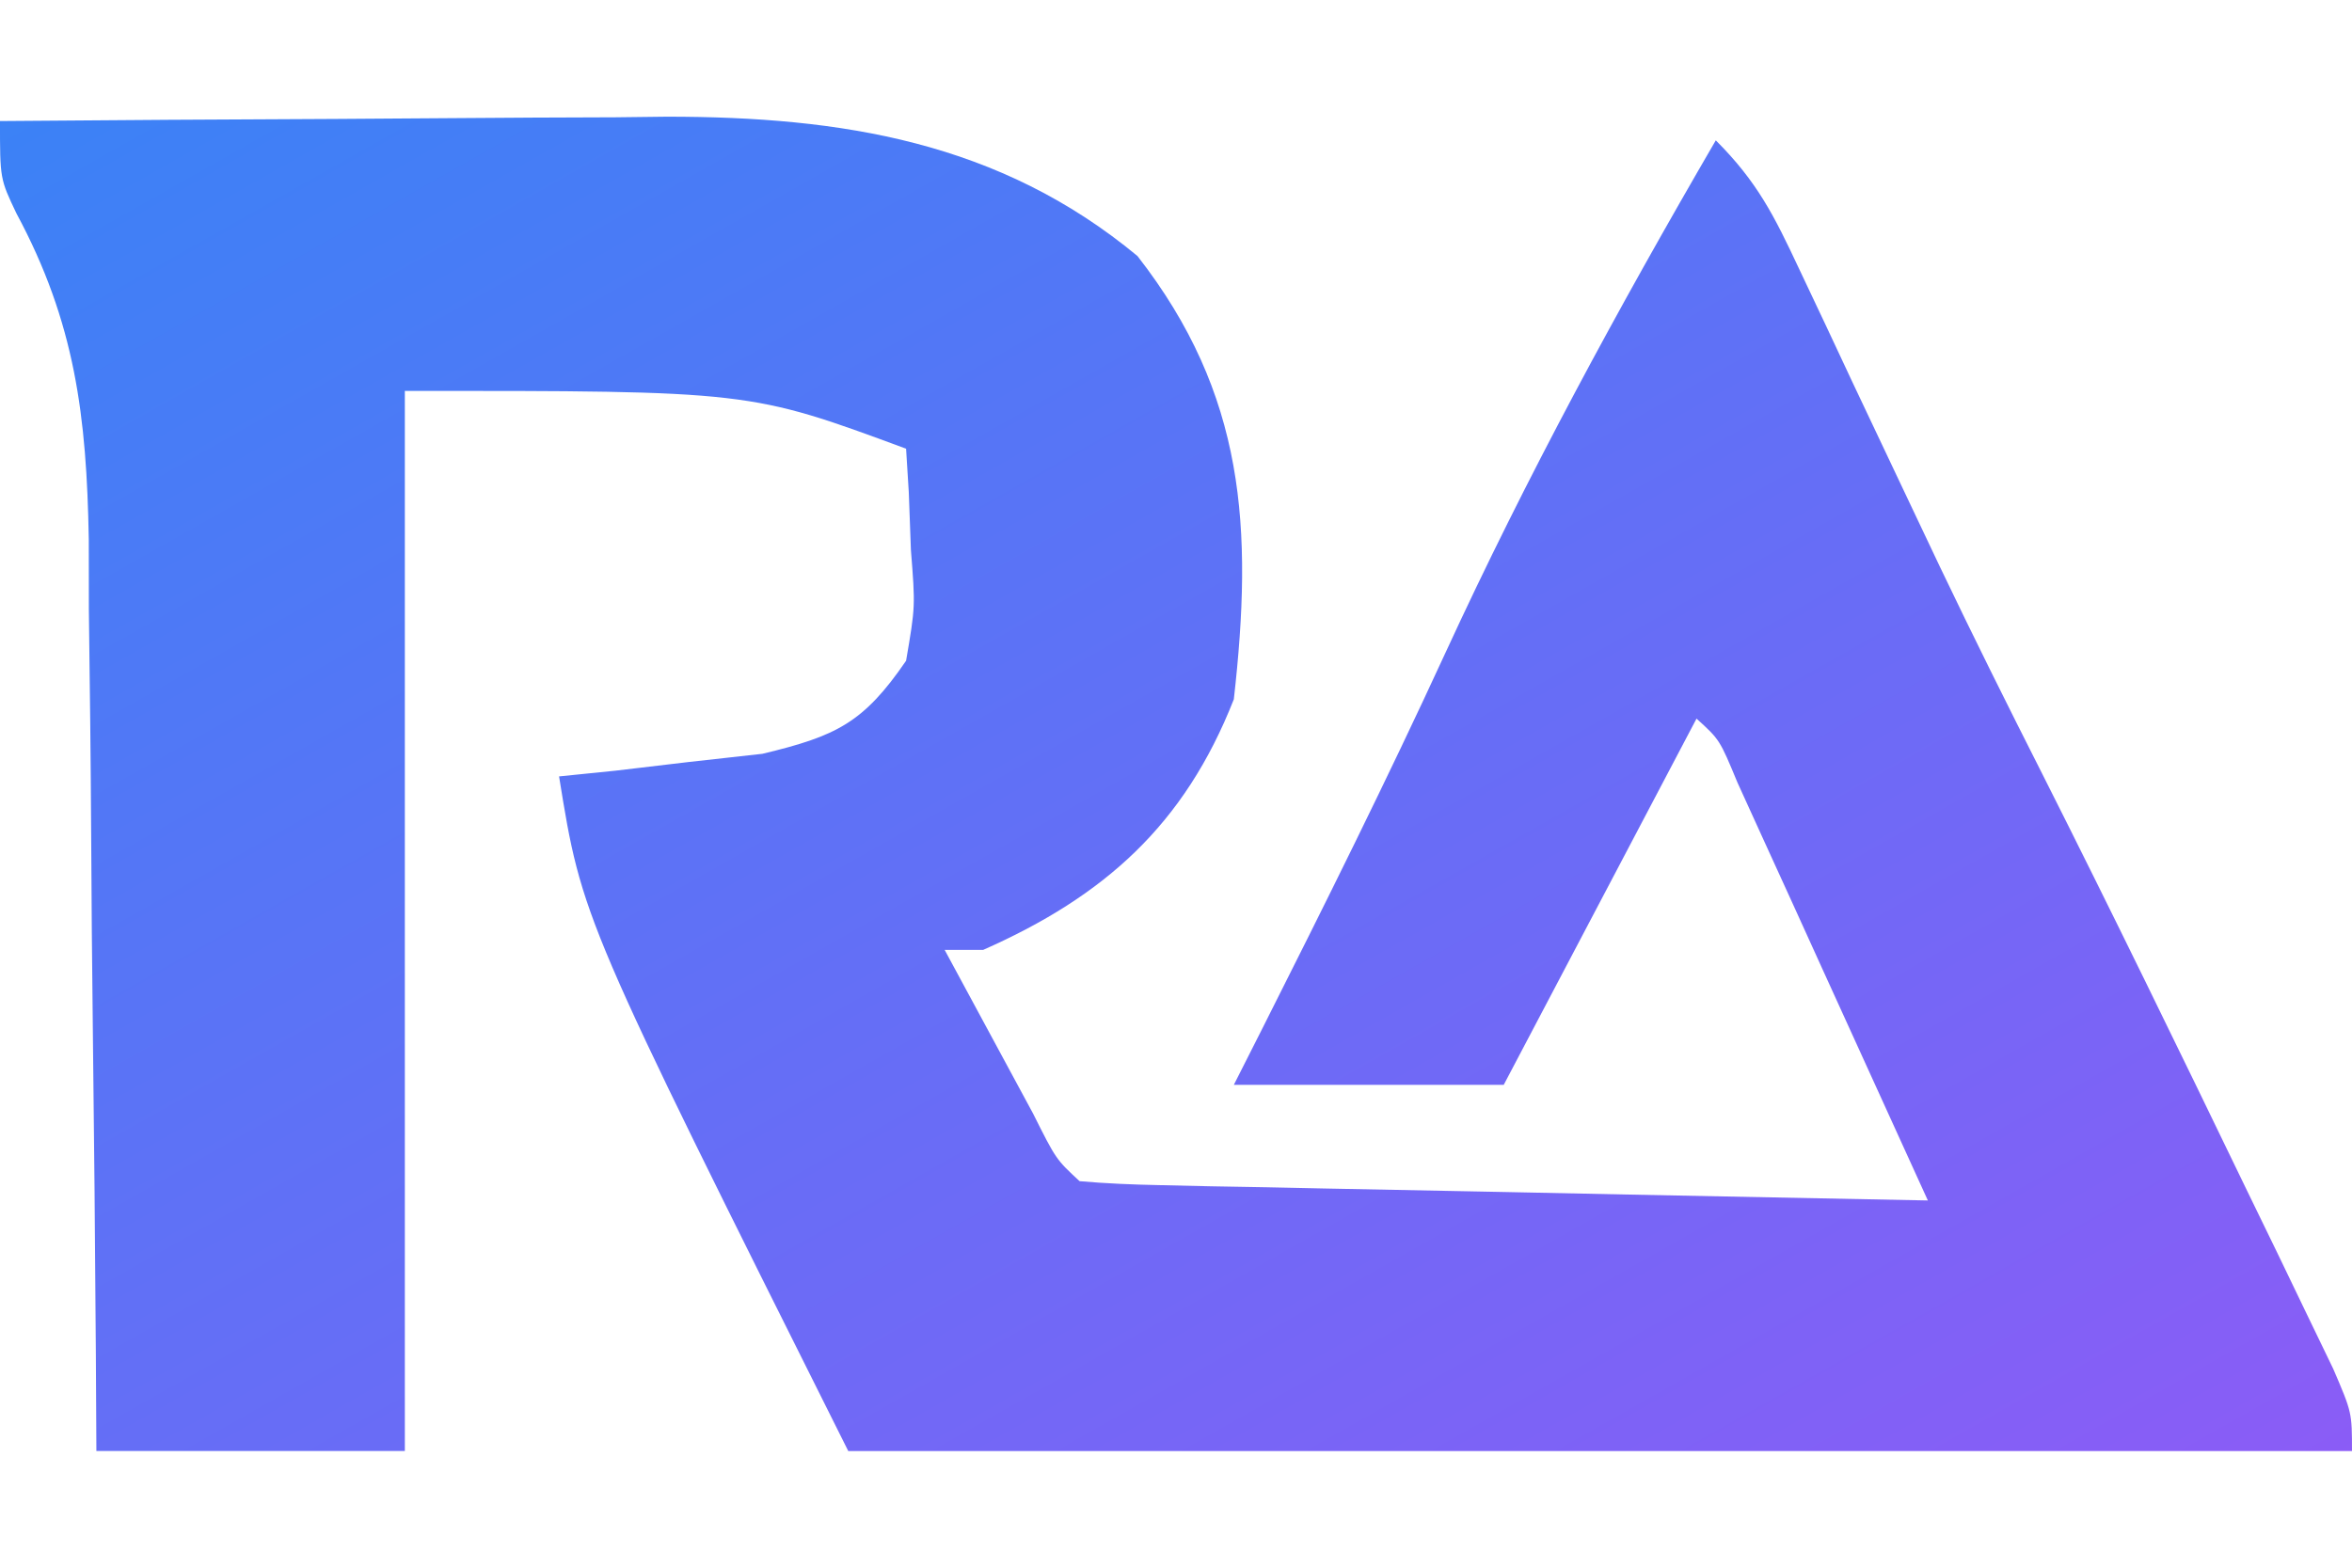
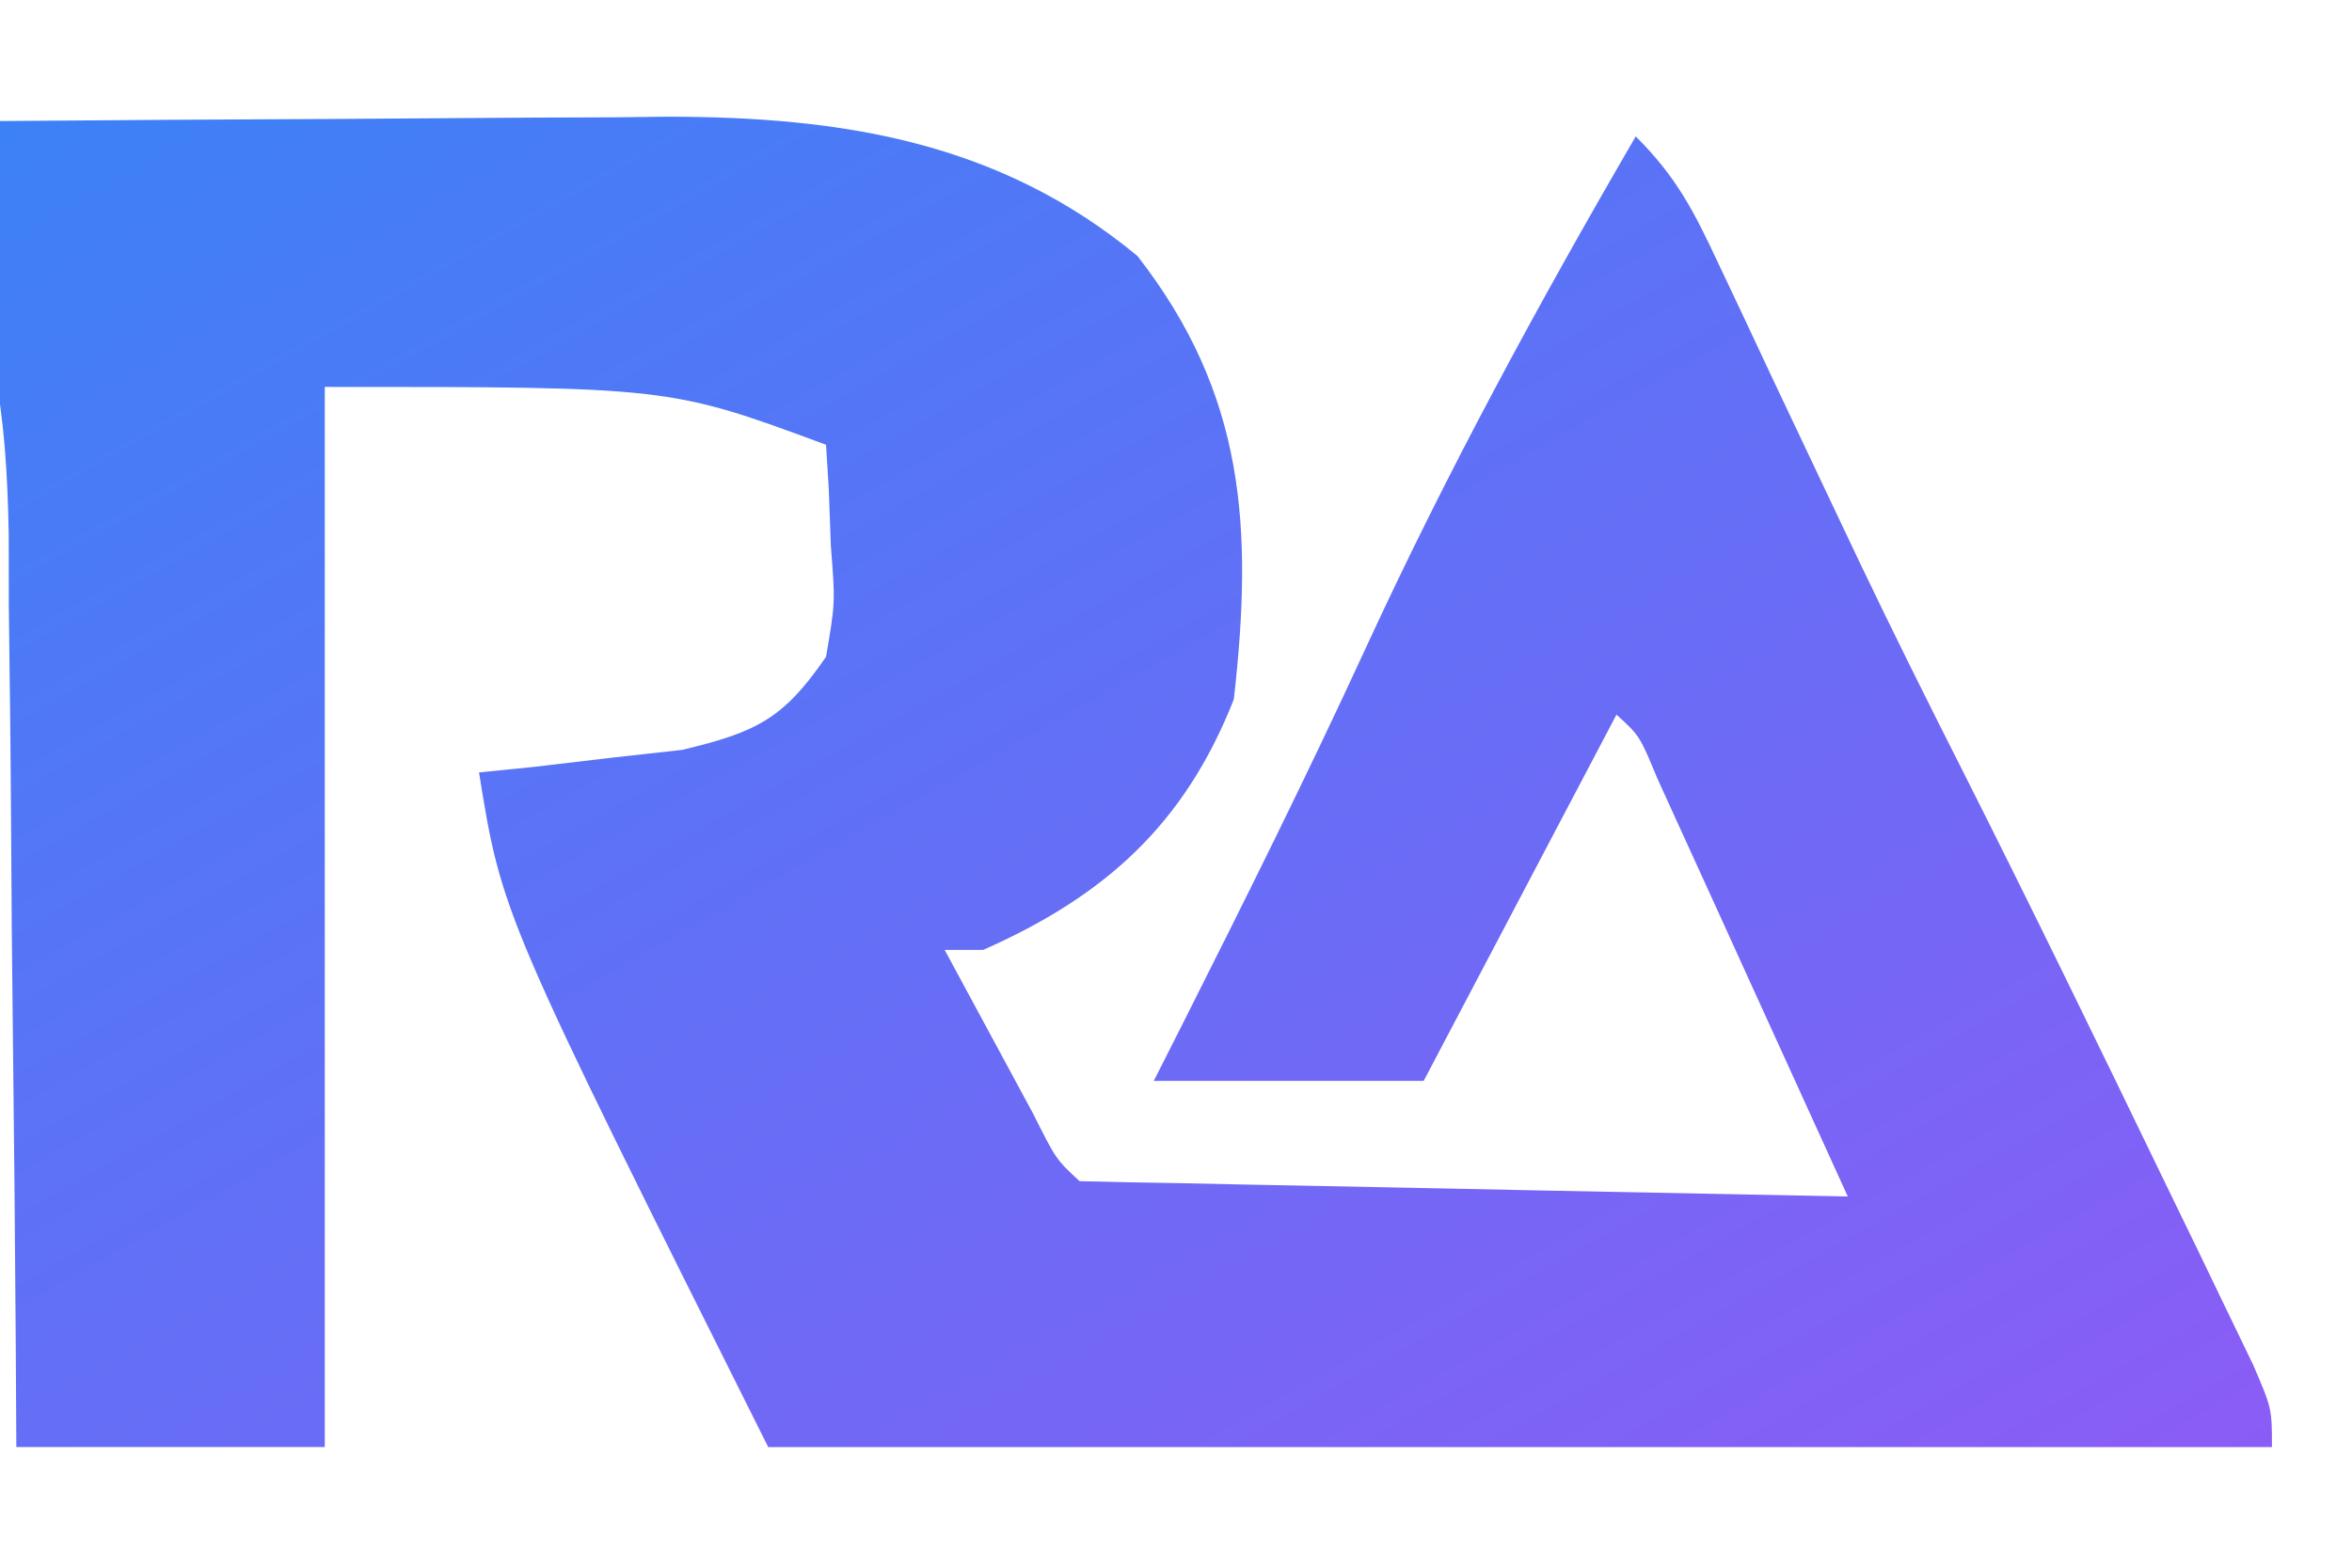
<svg xmlns="http://www.w3.org/2000/svg" width="48" height="32" viewBox="795.272,372.433,182.428,103.515">
  <defs>
    <linearGradient id="logoGradient" x1="0%" y1="0%" x2="100%" y2="100%">
      <stop offset="0%" stop-color="#3b82f6" />
      <stop offset="100%" stop-color="#8b5cf6" />
    </linearGradient>
  </defs>
-   <path d="M795.272,372.772c8.698,-0.074 17.395,-0.128 26.093,-0.164c2.954,-0.015 5.908,-0.035 8.862,-0.061c4.265,-0.037 8.53,-0.053 12.795,-0.066c1.304,-0.015 2.609,-0.031 3.952,-0.047c13.591,-0.002 25.815,1.941 36.52,10.806c8.37,10.731 8.978,21.113 7.477,34.392c-3.829,9.738 -10.024,15.275 -19.439,19.439c-0.987,0 -1.974,0 -2.991,0c1.461,2.712 2.926,5.422 4.392,8.131c0.815,1.509 1.631,3.019 2.471,4.574c1.775,3.545 1.775,3.545 3.604,5.239c2.064,0.182 4.137,0.266 6.209,0.307c1.317,0.03 2.634,0.06 3.991,0.09c1.431,0.025 2.863,0.05 4.338,0.076c1.458,0.031 2.916,0.062 4.419,0.094c4.678,0.098 9.355,0.186 14.033,0.274c3.163,0.065 6.326,0.13 9.489,0.196c7.771,0.16 15.543,0.313 23.315,0.459c-2.705,-5.953 -5.417,-11.902 -8.131,-17.85c-0.772,-1.699 -1.544,-3.398 -2.339,-5.149c-0.737,-1.614 -1.475,-3.229 -2.234,-4.892c-0.681,-1.496 -1.363,-2.991 -2.064,-4.532c-1.38,-3.328 -1.38,-3.328 -3.175,-4.959c-4.935,9.376 -9.869,18.751 -14.953,28.411c-6.908,0 -13.817,0 -20.934,0c0.725,-1.432 1.45,-2.864 2.196,-4.34c4.867,-9.659 9.68,-19.326 14.205,-29.151c6.302,-13.681 13.412,-26.762 20.981,-39.78c3.224,3.224 4.531,5.853 6.46,9.965c1.006,2.128 1.006,2.128 2.032,4.298c1.07,2.285 1.07,2.285 2.162,4.615c1.499,3.171 3.001,6.34 4.503,9.509c0.735,1.551 1.47,3.101 2.228,4.699c2.578,5.393 5.241,10.739 7.942,16.072c5.377,10.662 10.6,21.397 15.794,32.149c0.809,1.665 1.619,3.33 2.453,5.046c0.748,1.554 1.496,3.108 2.267,4.709c1.013,2.097 1.013,2.097 2.047,4.237c1.457,3.391 1.457,3.391 1.457,6.382c-38.489,0 -76.979,0 -116.634,0c-20.648,-41.295 -20.648,-41.295 -22.43,-52.336c1.442,-0.146 2.884,-0.293 4.369,-0.444c1.889,-0.224 3.778,-0.447 5.724,-0.678c1.874,-0.208 3.747,-0.416 5.678,-0.631c5.724,-1.373 7.836,-2.389 11.145,-7.22c0.72,-4.209 0.72,-4.209 0.374,-8.598c-0.081,-2.209 -0.081,-2.209 -0.164,-4.463c-0.069,-1.118 -0.139,-2.236 -0.21,-3.388c-12.132,-4.49 -12.132,-4.49 -38.878,-4.486c0,27.14 0,54.28 0,82.242c-7.895,0 -15.79,0 -23.925,0c-0.021,-3.767 -0.021,-3.767 -0.042,-7.611c-0.053,-8.344 -0.134,-16.688 -0.233,-25.031c-0.059,-5.054 -0.107,-10.107 -0.13,-15.161c-0.032,-5.825 -0.102,-11.648 -0.179,-17.472c-0.002,-1.795 -0.004,-3.59 -0.006,-5.439c-0.165,-9.546 -1.054,-16.826 -5.611,-25.297c-1.276,-2.68 -1.276,-2.68 -1.276,-7.166z" fill="url(#logoGradient)" fill-rule="nonzero" />
+   <path d="M795.272,372.772c8.698,-0.074 17.395,-0.128 26.093,-0.164c2.954,-0.015 5.908,-0.035 8.862,-0.061c4.265,-0.037 8.53,-0.053 12.795,-0.066c1.304,-0.015 2.609,-0.031 3.952,-0.047c13.591,-0.002 25.815,1.941 36.52,10.806c8.37,10.731 8.978,21.113 7.477,34.392c-3.829,9.738 -10.024,15.275 -19.439,19.439c-0.987,0 -1.974,0 -2.991,0c1.461,2.712 2.926,5.422 4.392,8.131c0.815,1.509 1.631,3.019 2.471,4.574c1.775,3.545 1.775,3.545 3.604,5.239c1.317,0.03 2.634,0.06 3.991,0.09c1.431,0.025 2.863,0.05 4.338,0.076c1.458,0.031 2.916,0.062 4.419,0.094c4.678,0.098 9.355,0.186 14.033,0.274c3.163,0.065 6.326,0.13 9.489,0.196c7.771,0.16 15.543,0.313 23.315,0.459c-2.705,-5.953 -5.417,-11.902 -8.131,-17.85c-0.772,-1.699 -1.544,-3.398 -2.339,-5.149c-0.737,-1.614 -1.475,-3.229 -2.234,-4.892c-0.681,-1.496 -1.363,-2.991 -2.064,-4.532c-1.38,-3.328 -1.38,-3.328 -3.175,-4.959c-4.935,9.376 -9.869,18.751 -14.953,28.411c-6.908,0 -13.817,0 -20.934,0c0.725,-1.432 1.45,-2.864 2.196,-4.34c4.867,-9.659 9.68,-19.326 14.205,-29.151c6.302,-13.681 13.412,-26.762 20.981,-39.78c3.224,3.224 4.531,5.853 6.46,9.965c1.006,2.128 1.006,2.128 2.032,4.298c1.07,2.285 1.07,2.285 2.162,4.615c1.499,3.171 3.001,6.34 4.503,9.509c0.735,1.551 1.47,3.101 2.228,4.699c2.578,5.393 5.241,10.739 7.942,16.072c5.377,10.662 10.6,21.397 15.794,32.149c0.809,1.665 1.619,3.33 2.453,5.046c0.748,1.554 1.496,3.108 2.267,4.709c1.013,2.097 1.013,2.097 2.047,4.237c1.457,3.391 1.457,3.391 1.457,6.382c-38.489,0 -76.979,0 -116.634,0c-20.648,-41.295 -20.648,-41.295 -22.43,-52.336c1.442,-0.146 2.884,-0.293 4.369,-0.444c1.889,-0.224 3.778,-0.447 5.724,-0.678c1.874,-0.208 3.747,-0.416 5.678,-0.631c5.724,-1.373 7.836,-2.389 11.145,-7.22c0.72,-4.209 0.72,-4.209 0.374,-8.598c-0.081,-2.209 -0.081,-2.209 -0.164,-4.463c-0.069,-1.118 -0.139,-2.236 -0.21,-3.388c-12.132,-4.49 -12.132,-4.49 -38.878,-4.486c0,27.14 0,54.28 0,82.242c-7.895,0 -15.79,0 -23.925,0c-0.021,-3.767 -0.021,-3.767 -0.042,-7.611c-0.053,-8.344 -0.134,-16.688 -0.233,-25.031c-0.059,-5.054 -0.107,-10.107 -0.13,-15.161c-0.032,-5.825 -0.102,-11.648 -0.179,-17.472c-0.002,-1.795 -0.004,-3.59 -0.006,-5.439c-0.165,-9.546 -1.054,-16.826 -5.611,-25.297c-1.276,-2.68 -1.276,-2.68 -1.276,-7.166z" fill="url(#logoGradient)" fill-rule="nonzero" />
</svg>